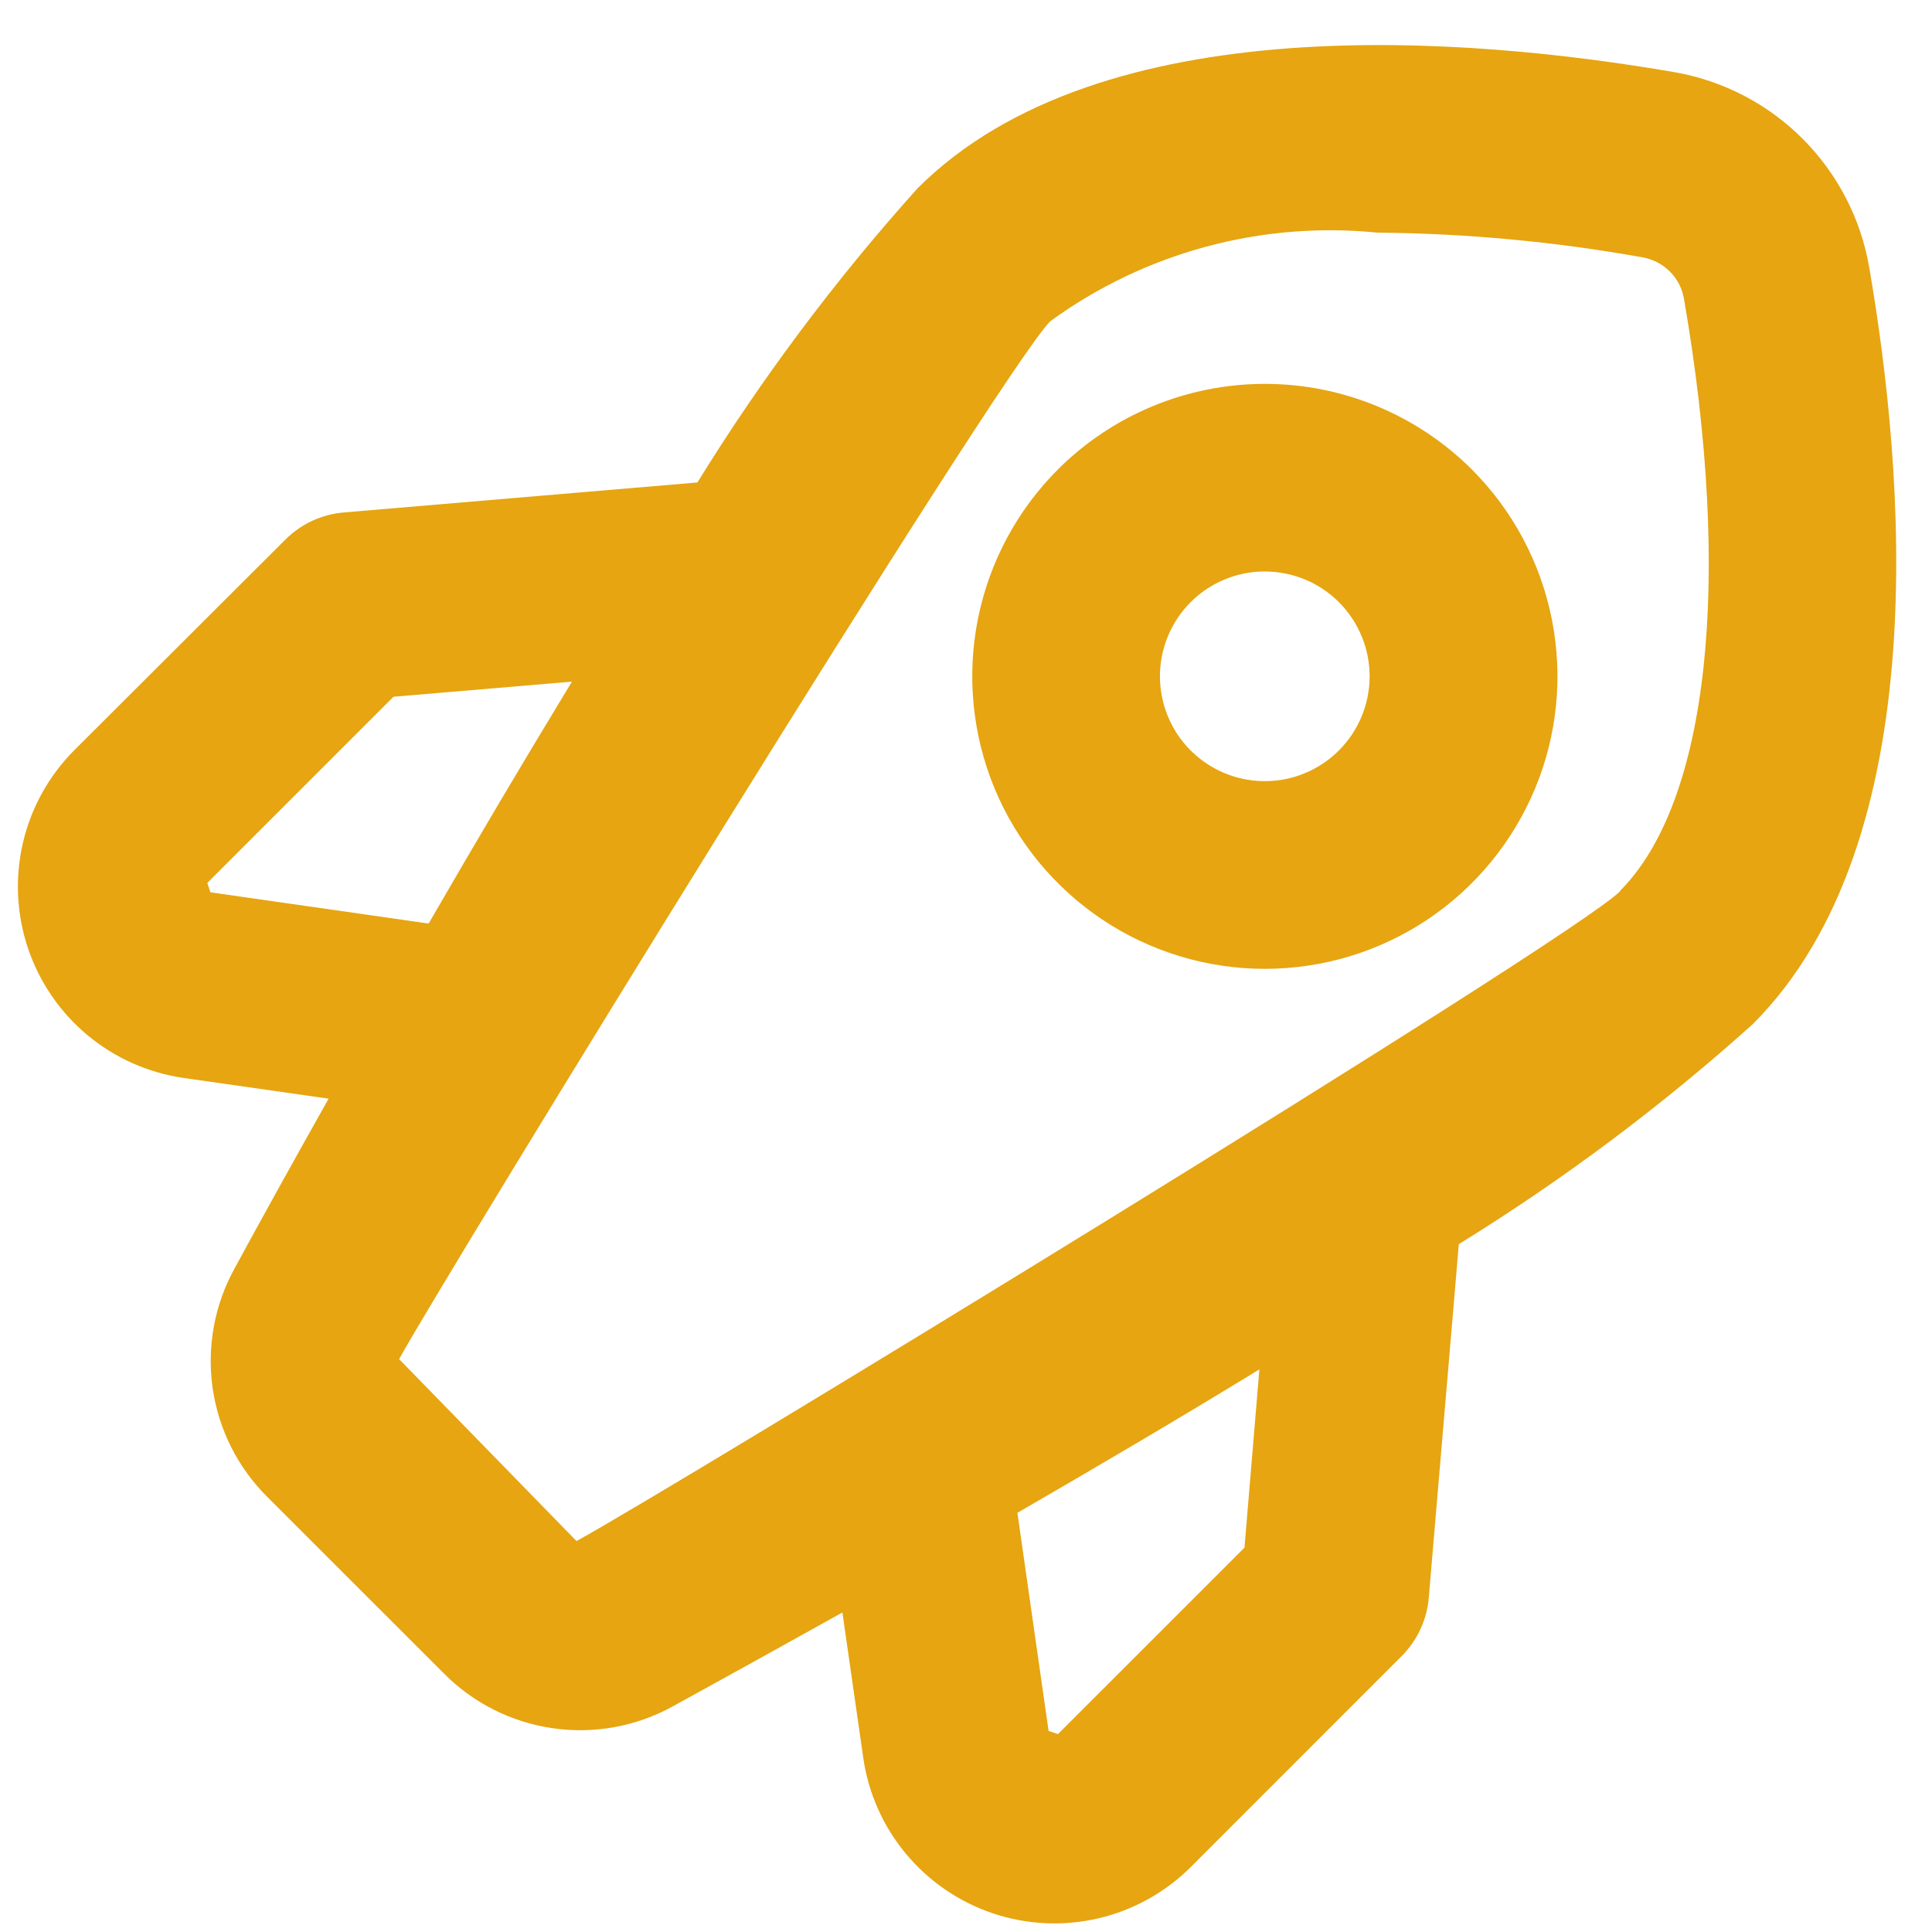
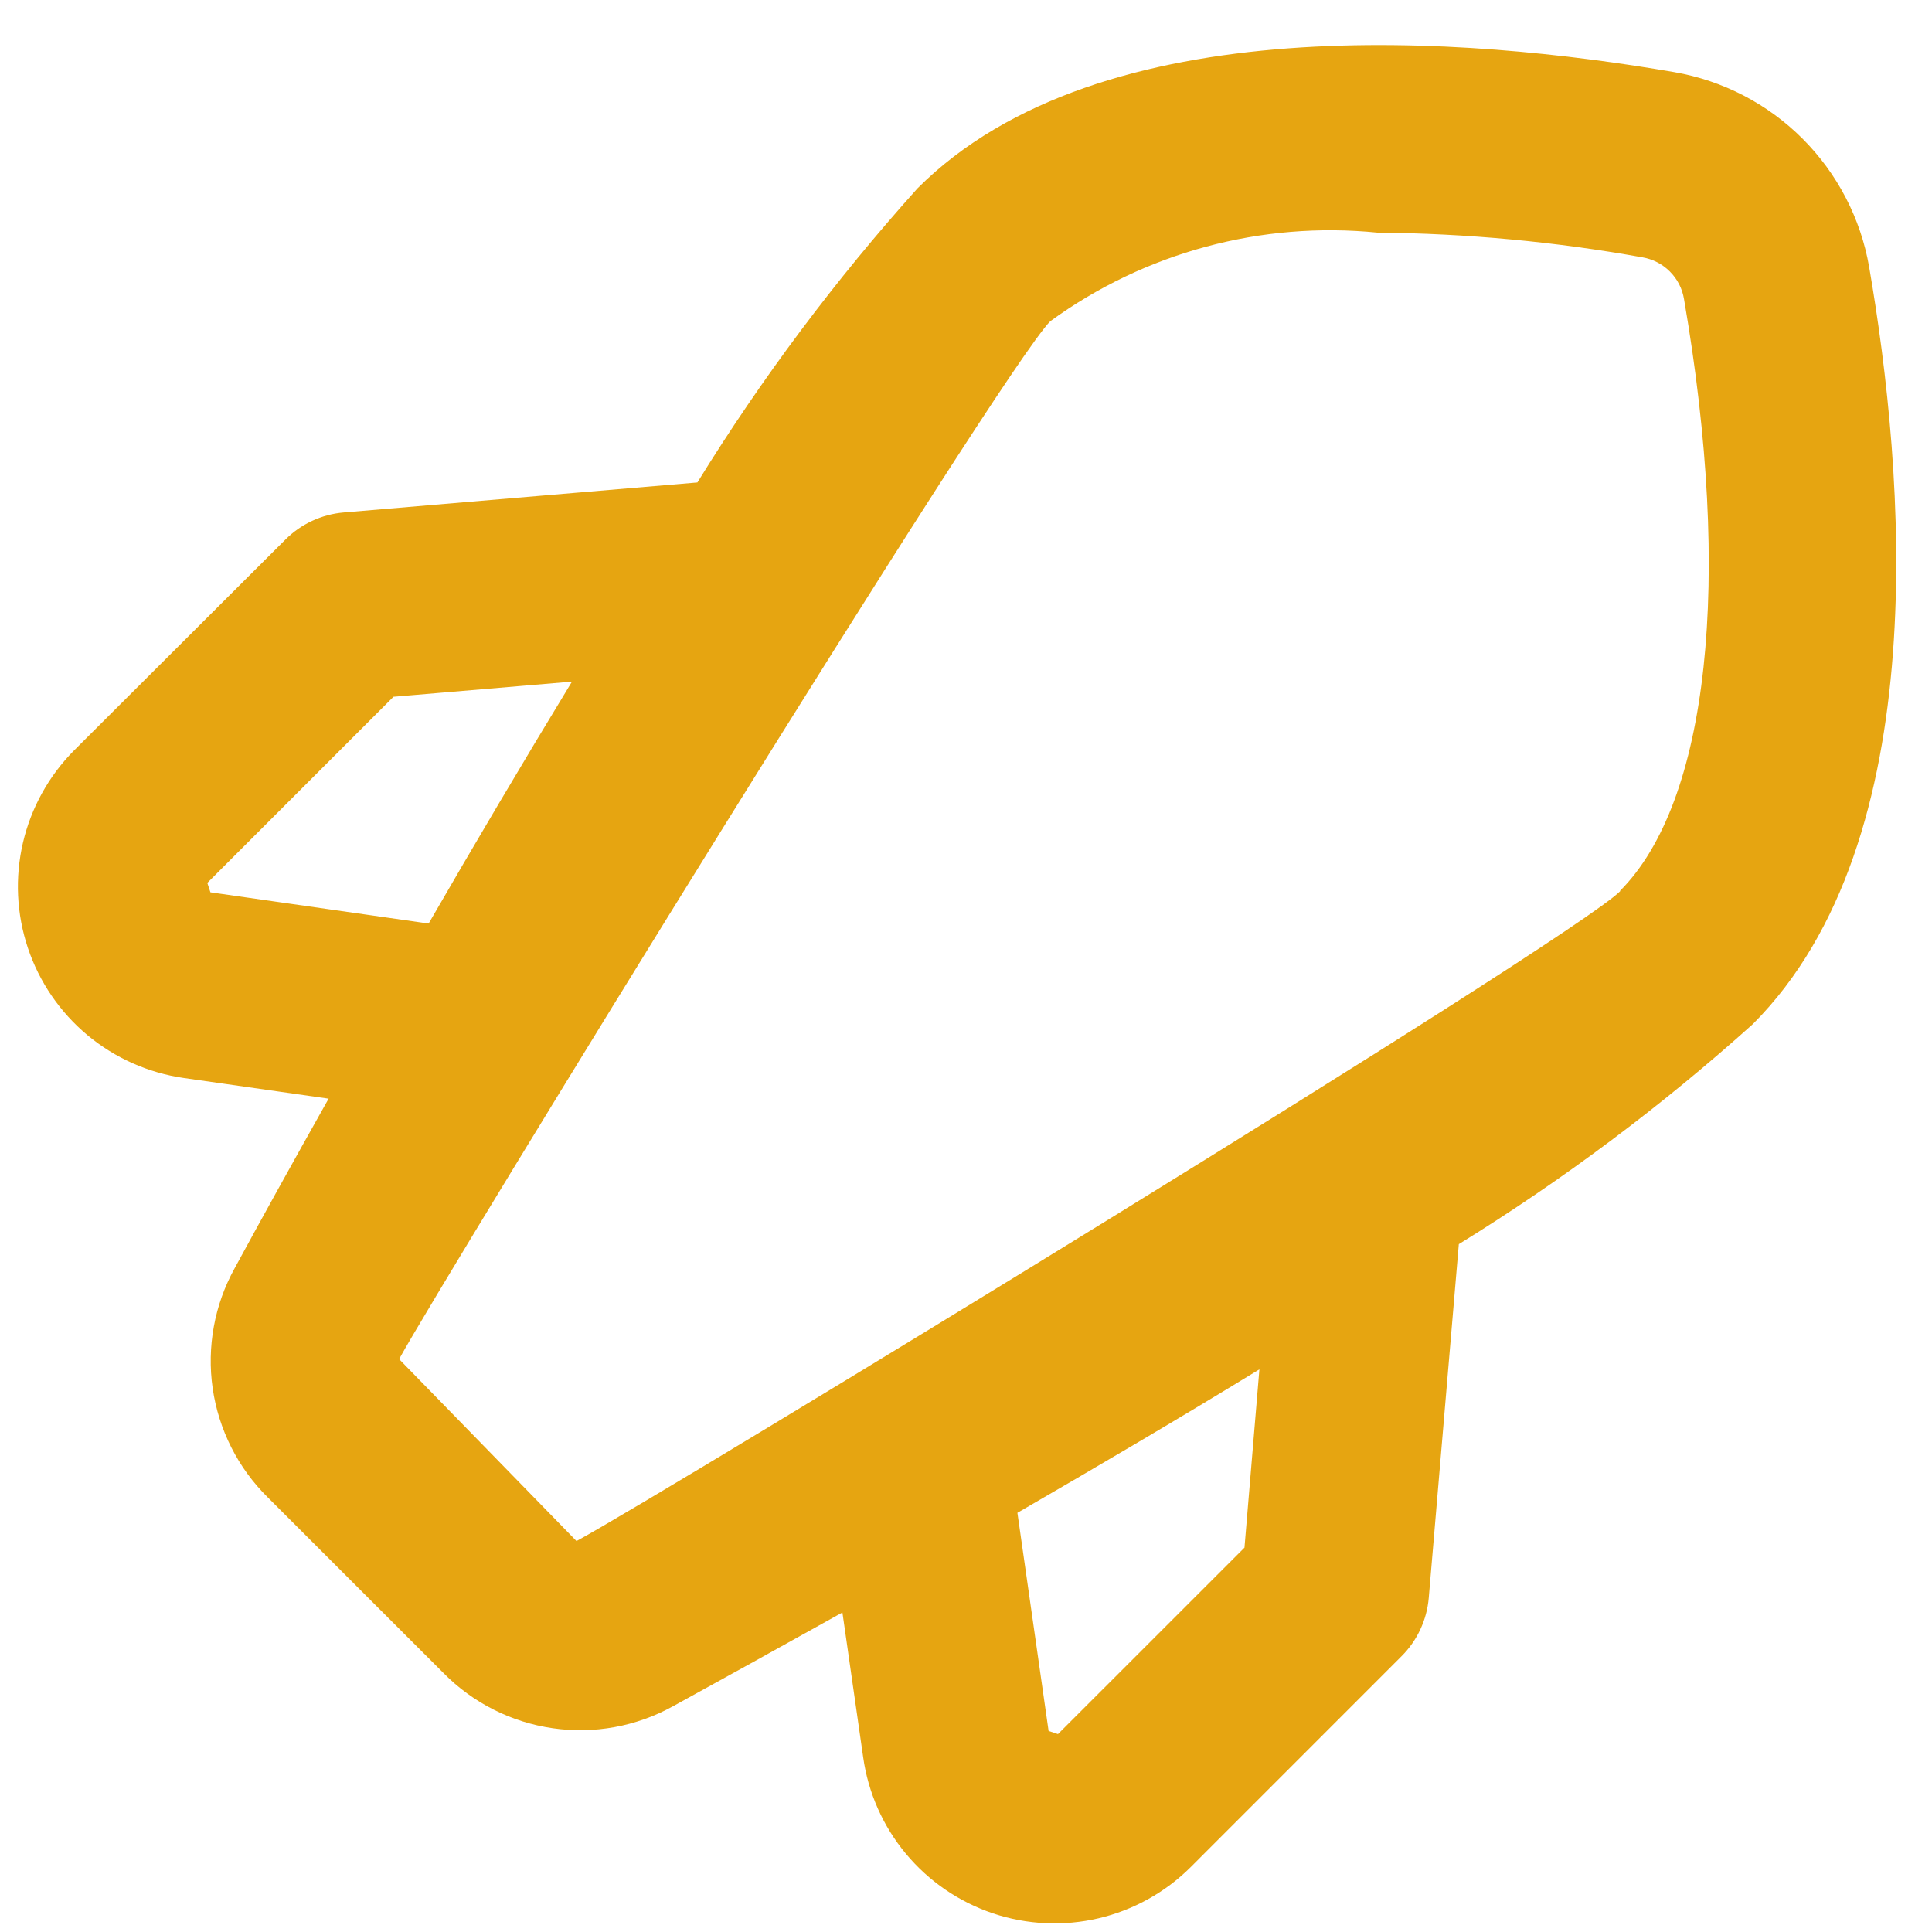
<svg xmlns="http://www.w3.org/2000/svg" width="36" height="36" viewBox="0 0 36 36" fill="none">
  <path d="M34.829 4.975C34.672 4.07 34.238 3.235 33.588 2.584C32.938 1.934 32.103 1.501 31.197 1.344C27.395 0.689 20.509 0.096 17.096 3.51C15.568 5.211 14.195 7.045 12.995 8.99L6.404 9.549C5.993 9.584 5.607 9.764 5.316 10.056L1.381 13.982C0.91 14.456 0.58 15.051 0.428 15.701C0.276 16.352 0.308 17.032 0.52 17.665C0.732 18.298 1.116 18.86 1.629 19.288C2.142 19.715 2.764 19.992 3.425 20.087L6.123 20.472C5.443 21.681 4.841 22.768 4.372 23.633C3.995 24.314 3.852 25.1 3.963 25.871C4.075 26.642 4.435 27.355 4.99 27.902L8.267 31.178C8.814 31.732 9.527 32.092 10.298 32.203C11.068 32.315 11.854 32.172 12.536 31.796C13.401 31.322 14.488 30.719 15.697 30.046L16.084 32.744C16.177 33.406 16.453 34.029 16.881 34.543C17.309 35.057 17.871 35.441 18.505 35.654C19.139 35.866 19.819 35.897 20.47 35.745C21.121 35.592 21.716 35.261 22.189 34.789L26.116 30.861C26.408 30.57 26.588 30.184 26.623 29.773L27.183 23.183C29.128 21.982 30.962 20.61 32.662 19.082C36.077 15.662 35.485 8.777 34.829 4.975ZM3.921 16.627L3.863 16.452L7.332 12.983L10.658 12.701C9.742 14.206 8.836 15.739 7.987 17.209L3.921 16.627ZM23.189 28.838L19.714 32.312L19.539 32.254L18.958 28.189C20.428 27.338 21.962 26.438 23.467 25.516L23.189 28.838ZM30.19 16.606C29.259 17.535 12.324 27.863 10.742 28.715L7.437 25.325C8.279 23.79 18.64 6.916 19.571 5.985C21.332 4.704 23.504 4.117 25.671 4.335C27.325 4.349 28.975 4.503 30.604 4.795C30.797 4.828 30.977 4.92 31.116 5.06C31.255 5.199 31.347 5.378 31.379 5.572C32.287 10.823 31.837 14.946 30.187 16.6L30.19 16.606Z" fill="#E6A511" />
-   <path d="M19.713 8.747C18.95 9.51 18.431 10.481 18.221 11.539C18.011 12.596 18.119 13.692 18.531 14.688C18.944 15.684 19.643 16.536 20.54 17.135C21.436 17.734 22.49 18.053 23.569 18.053C24.647 18.053 25.701 17.734 26.598 17.135C27.494 16.536 28.193 15.684 28.606 14.688C29.019 13.692 29.127 12.596 28.916 11.539C28.706 10.481 28.187 9.51 27.425 8.747C26.401 7.726 25.014 7.153 23.569 7.153C22.123 7.153 20.736 7.726 19.713 8.747ZM24.95 13.982C24.677 14.255 24.329 14.442 23.95 14.518C23.571 14.593 23.178 14.555 22.82 14.407C22.463 14.259 22.158 14.009 21.943 13.688C21.729 13.366 21.614 12.988 21.614 12.602C21.614 12.216 21.729 11.838 21.943 11.517C22.158 11.195 22.463 10.945 22.82 10.797C23.178 10.649 23.571 10.611 23.95 10.687C24.329 10.762 24.677 10.948 24.95 11.222C25.315 11.588 25.521 12.085 25.521 12.602C25.521 13.12 25.315 13.616 24.95 13.982Z" fill="#E6A511" />
</svg>